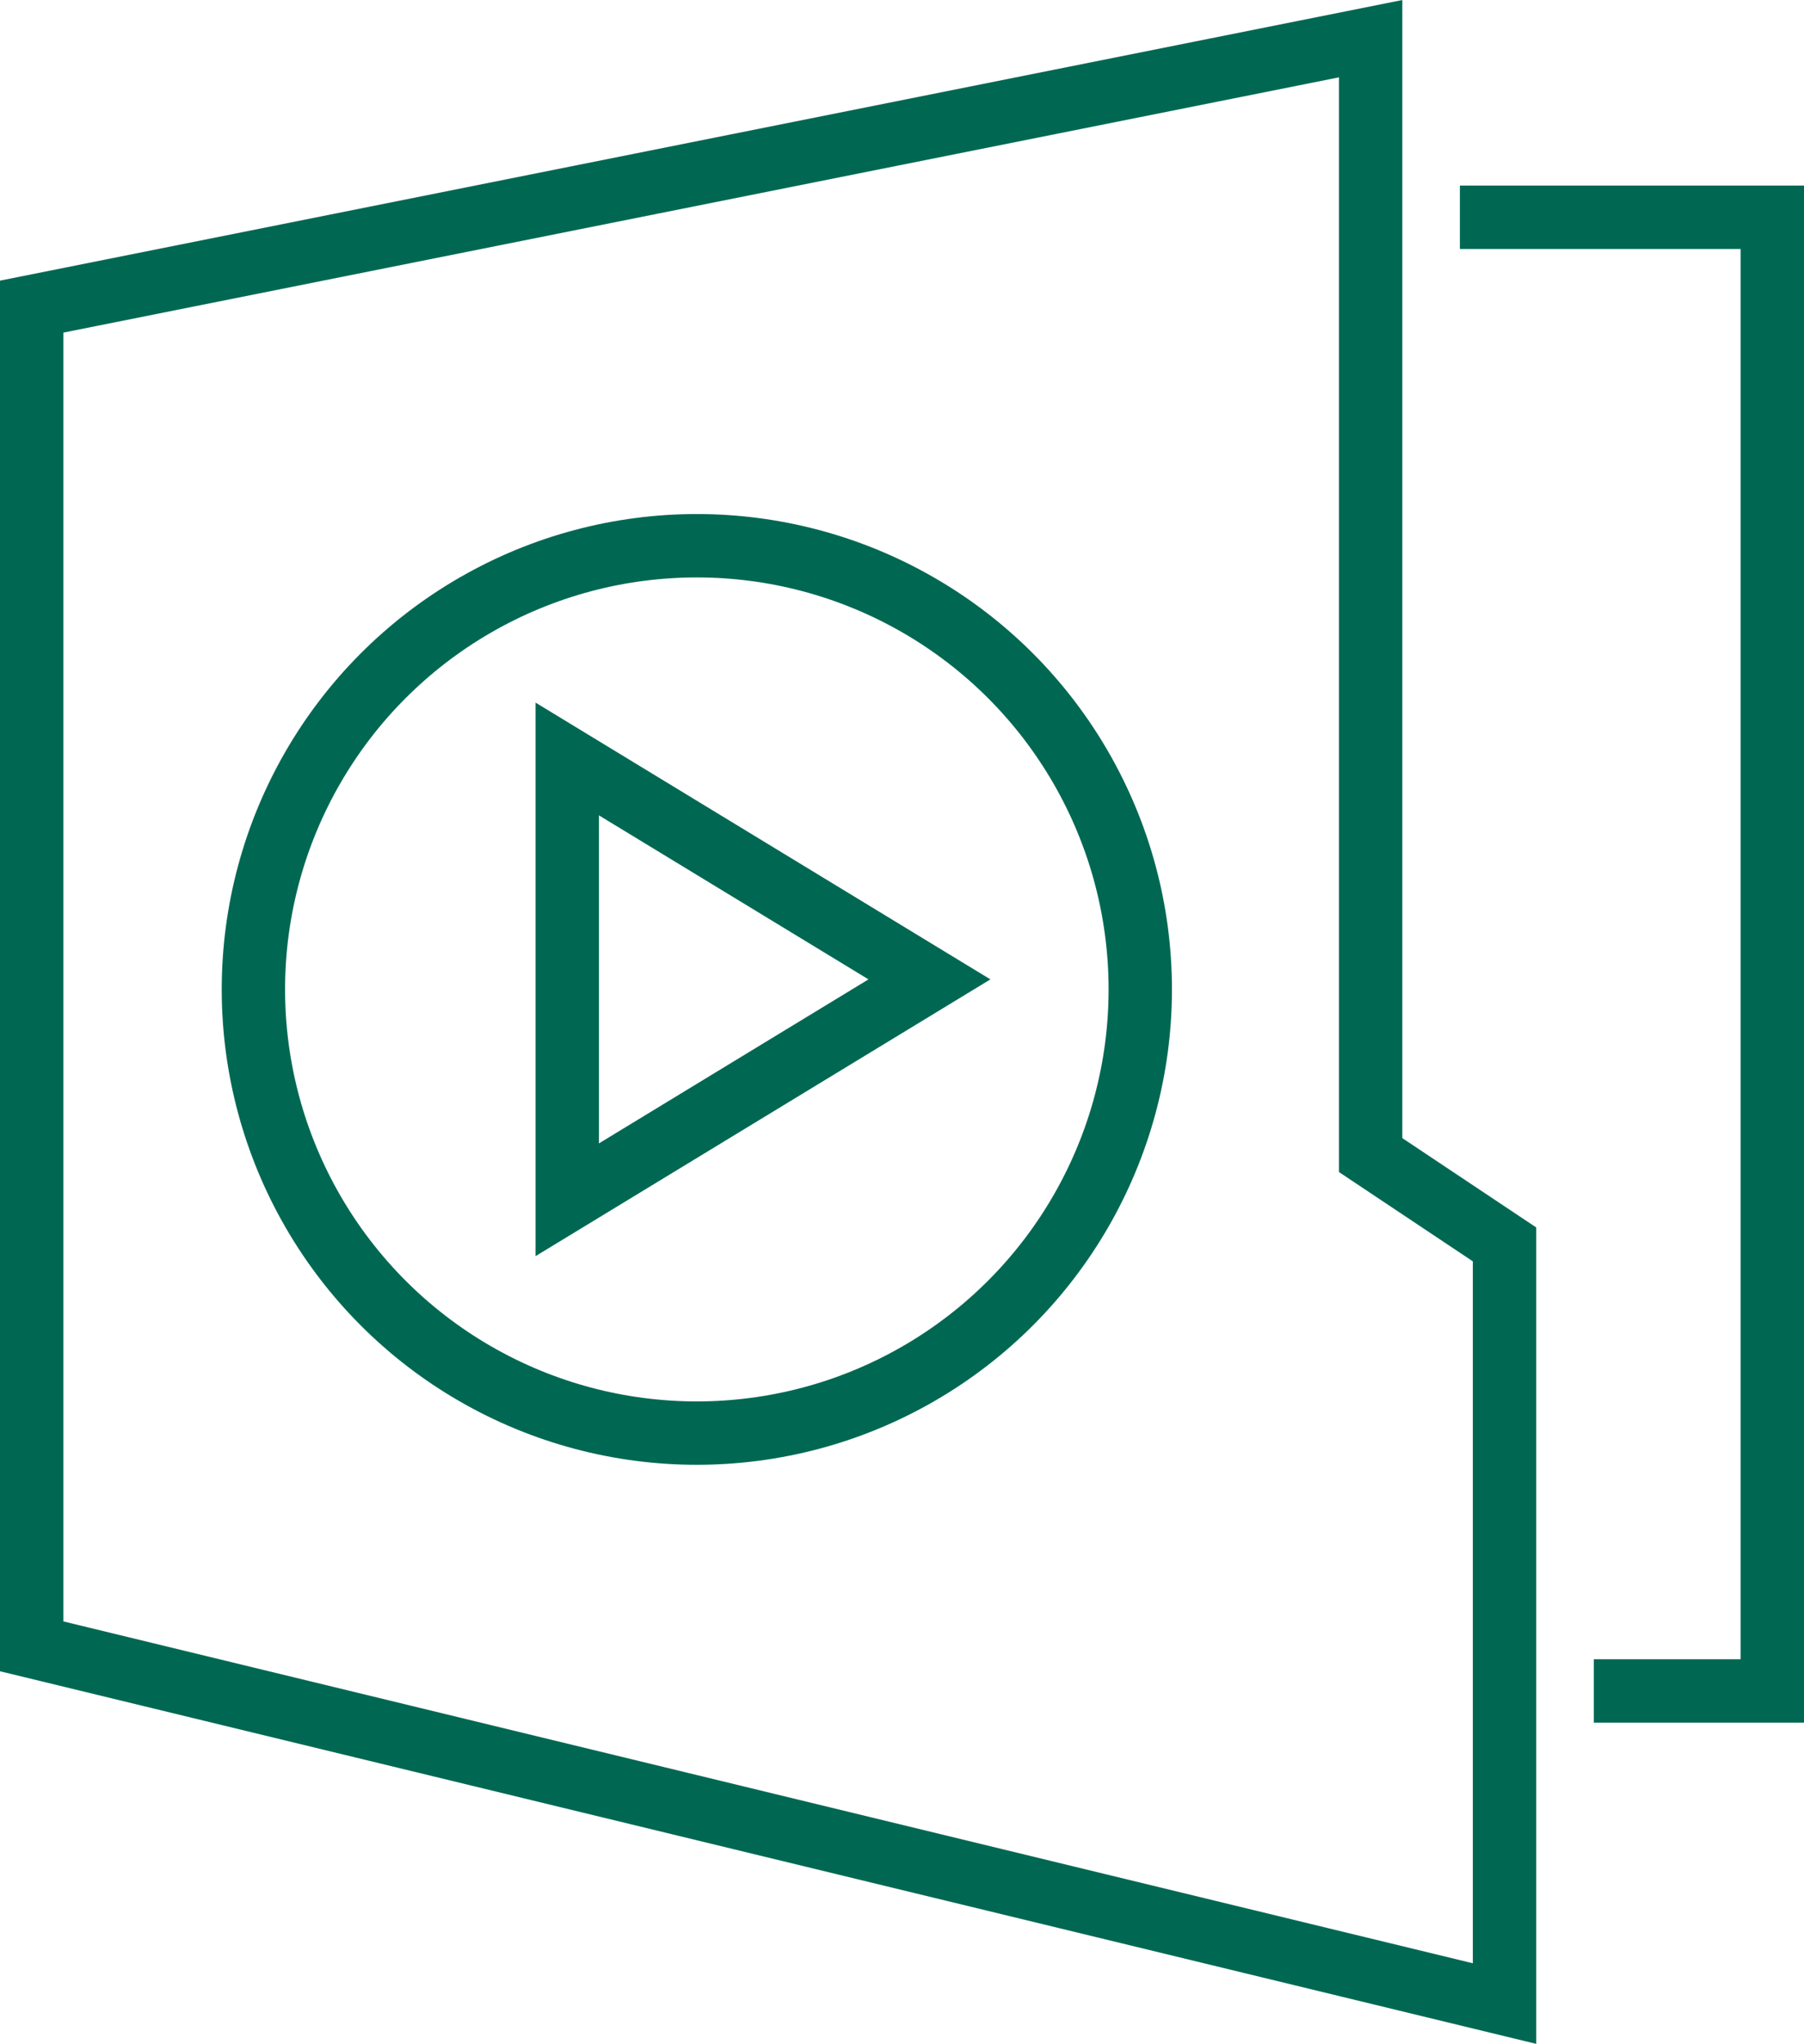
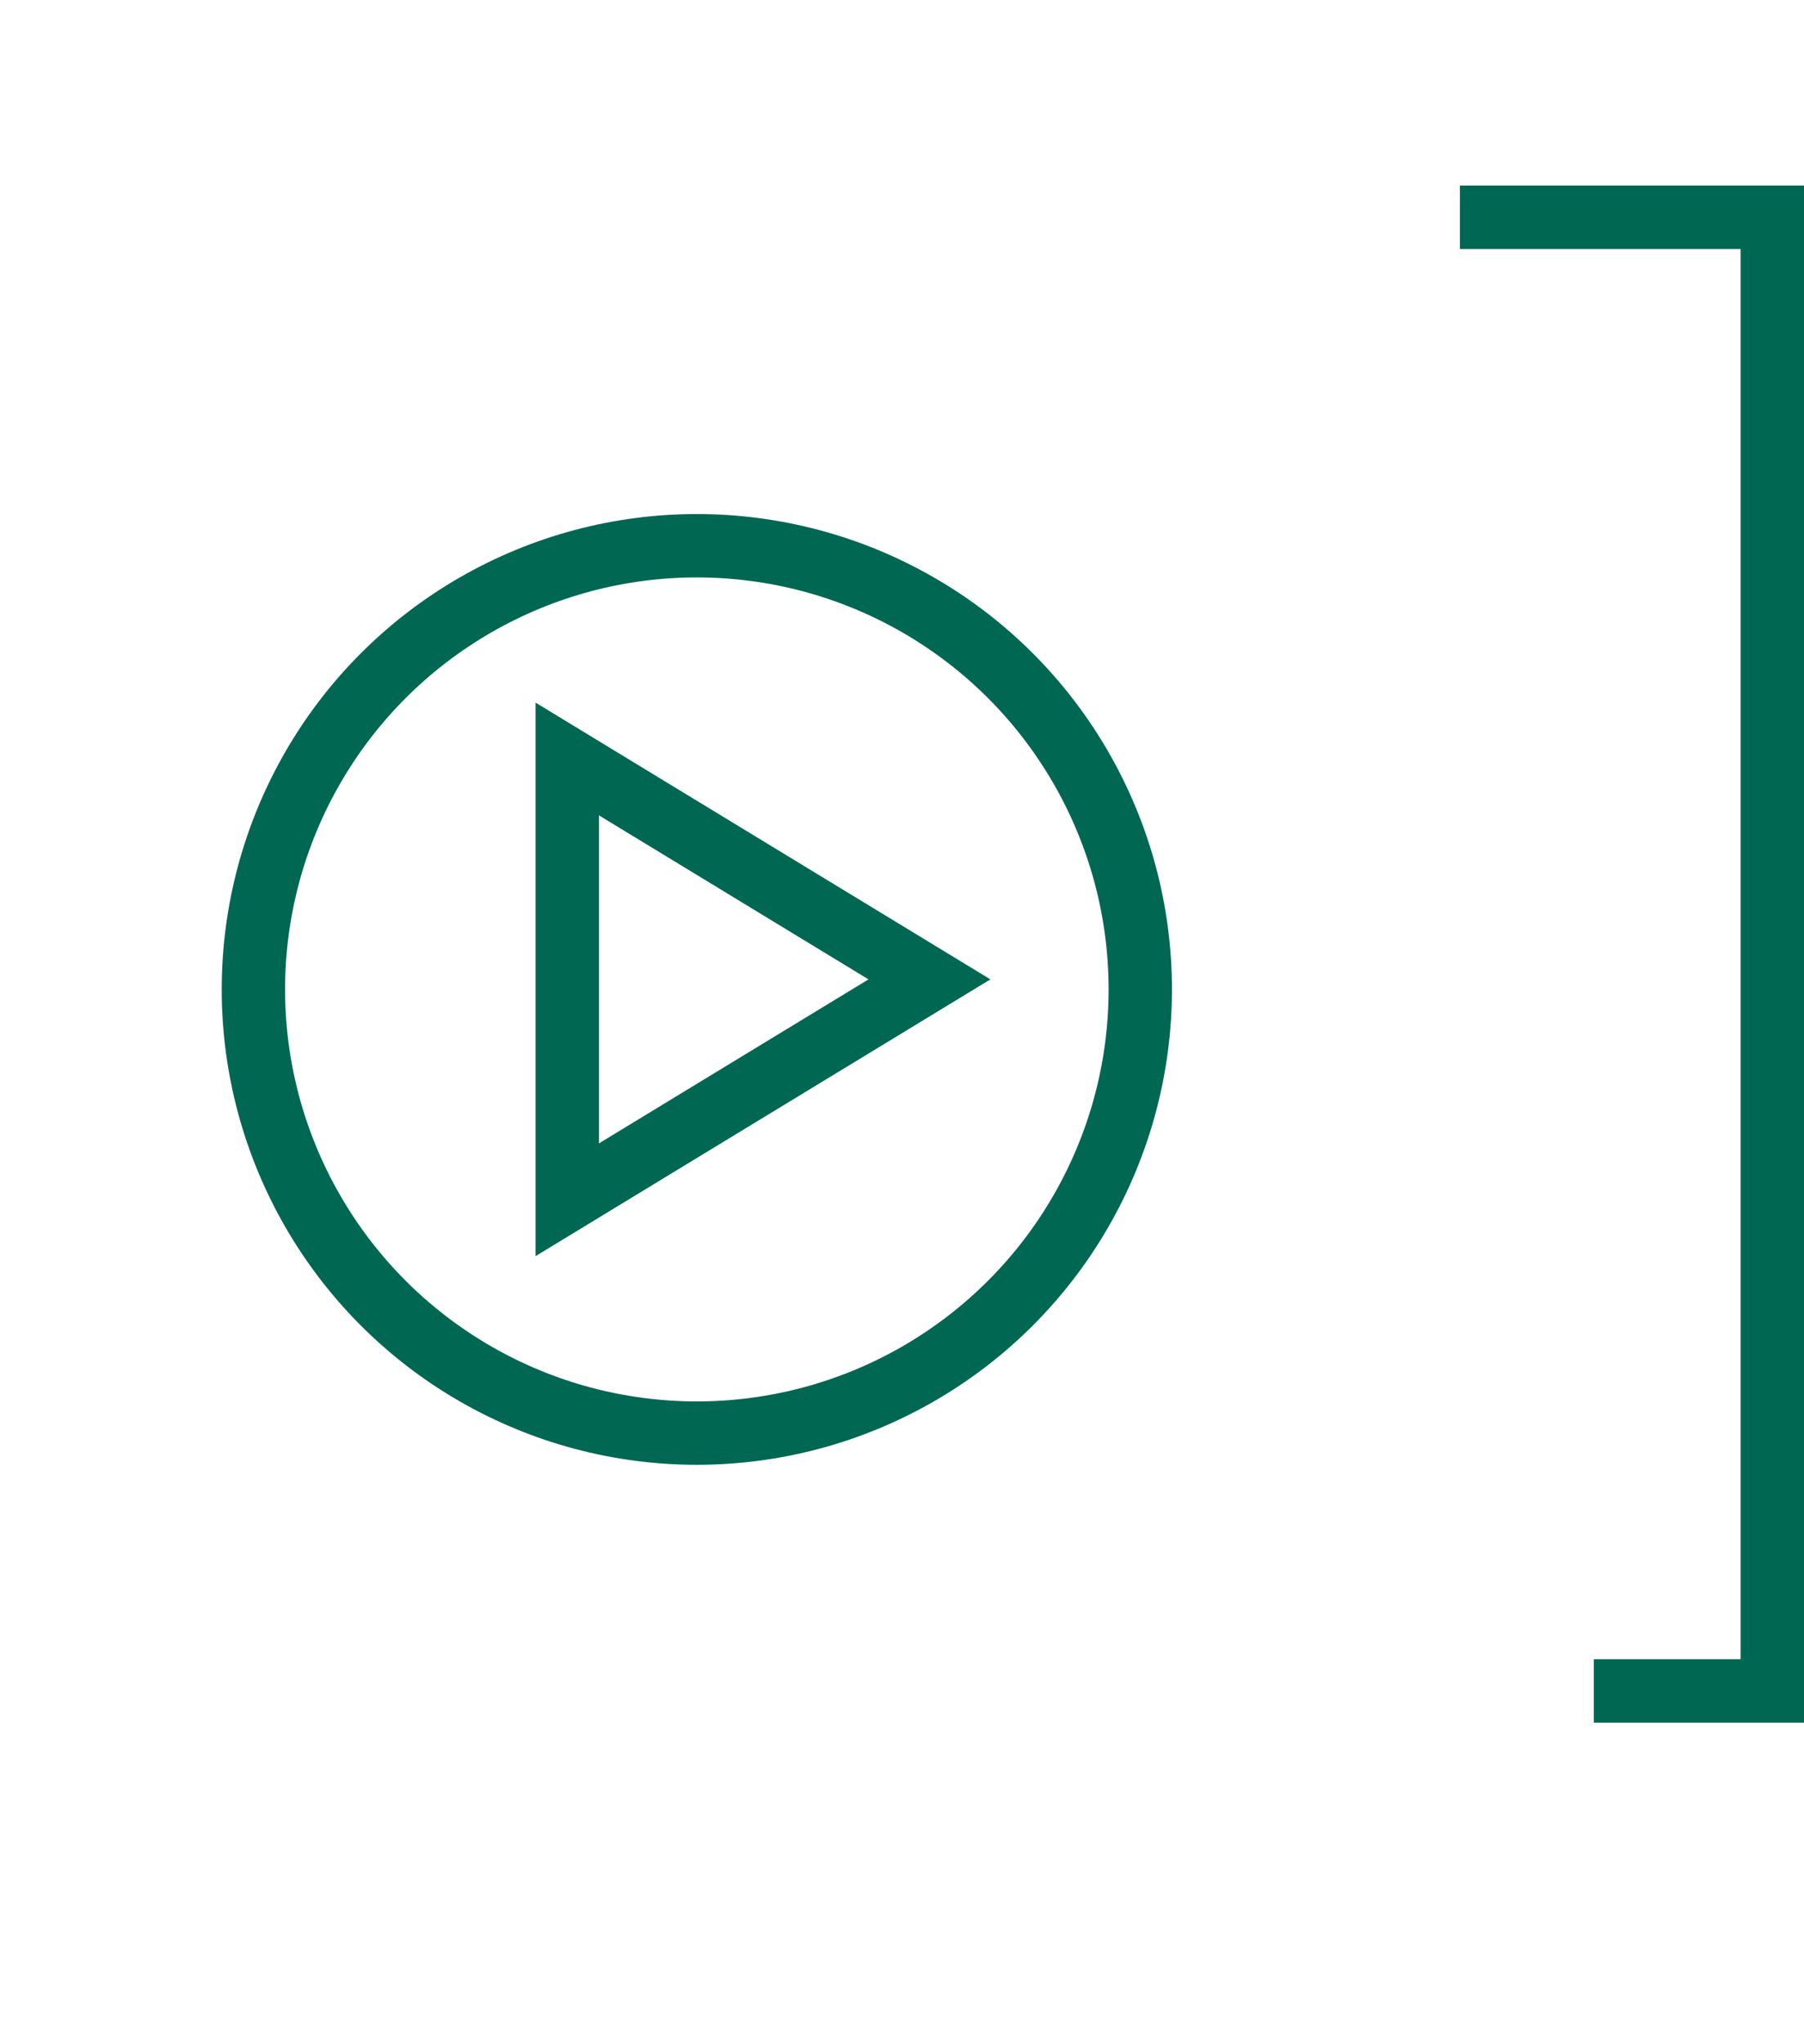
<svg xmlns="http://www.w3.org/2000/svg" width="56.955" height="64.491" viewBox="0 0 56.955 64.491">
  <g id="Grupo_7" data-name="Grupo 7" transform="translate(-292 -128.78)">
    <path id="Trazado_21" data-name="Trazado 21" d="M325,134h9.864v46.5h-5.636" transform="translate(13.091 1.636)" fill="none" stroke="#006852" stroke-miterlimit="10" stroke-width="2" />
-     <path id="Trazado_22" data-name="Trazado 22" d="M339.5,168.045l-4.227-2.818V130L293,138.455v42.273L339.5,192Z" transform="translate(0 0)" fill="none" stroke="#006852" stroke-miterlimit="10" stroke-width="2" />
    <circle id="Elipse_1" data-name="Elipse 1" cx="14" cy="14" r="14" transform="translate(300 146)" fill="none" stroke="#006852" stroke-miterlimit="10" stroke-width="2" />
    <path id="Trazado_23" data-name="Trazado 23" d="M305,146.13l11.435,6.954L305,160.038Z" transform="translate(4.909 6.599)" fill="none" stroke="#006852" stroke-miterlimit="10" stroke-width="2" />
  </g>
</svg>